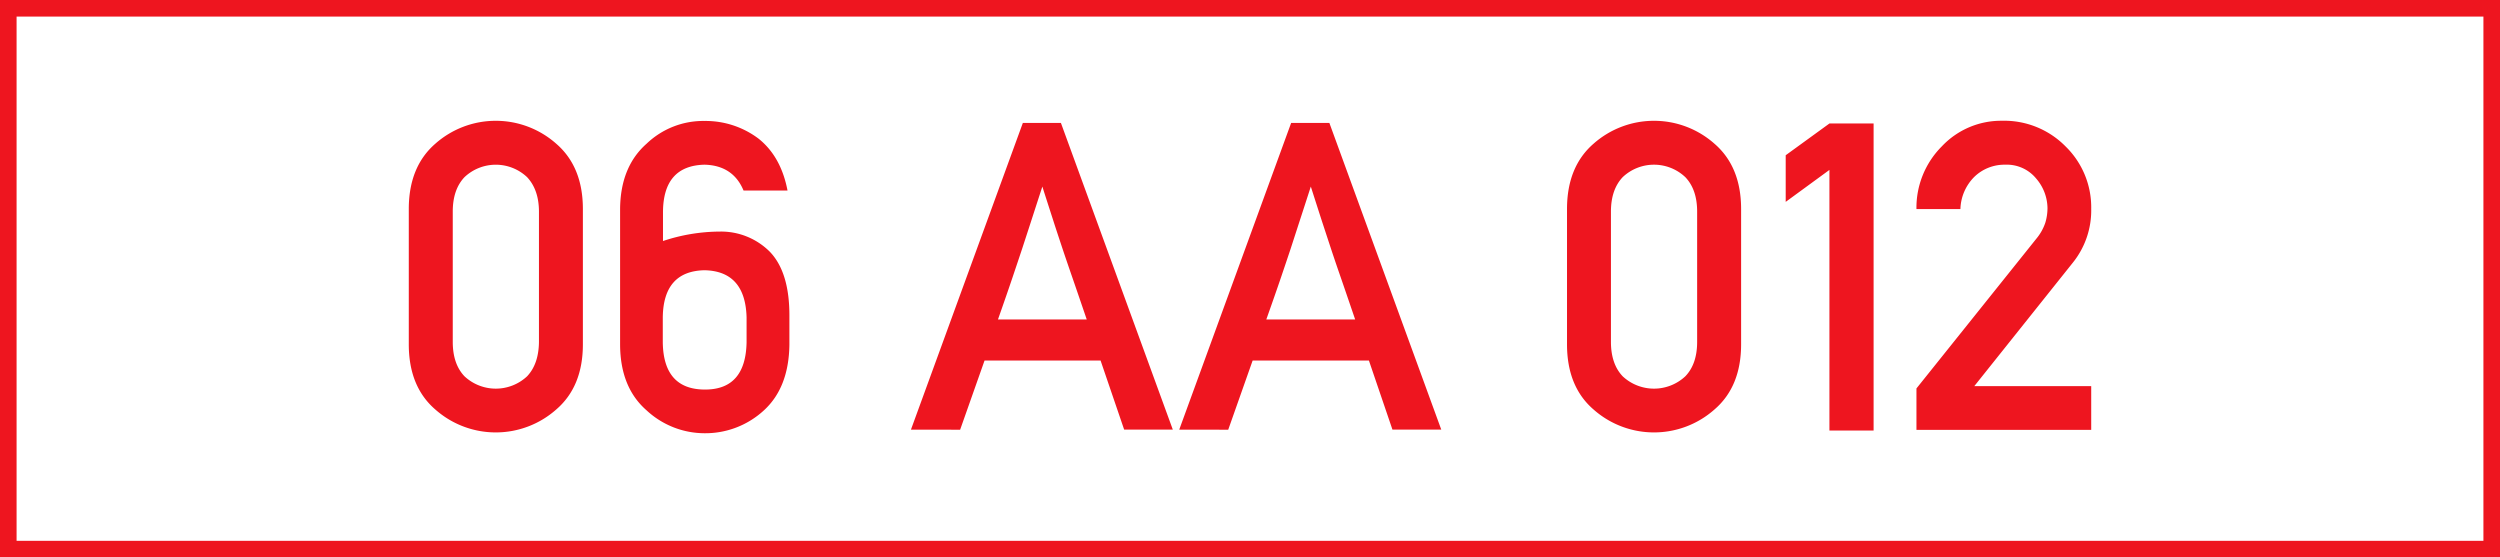
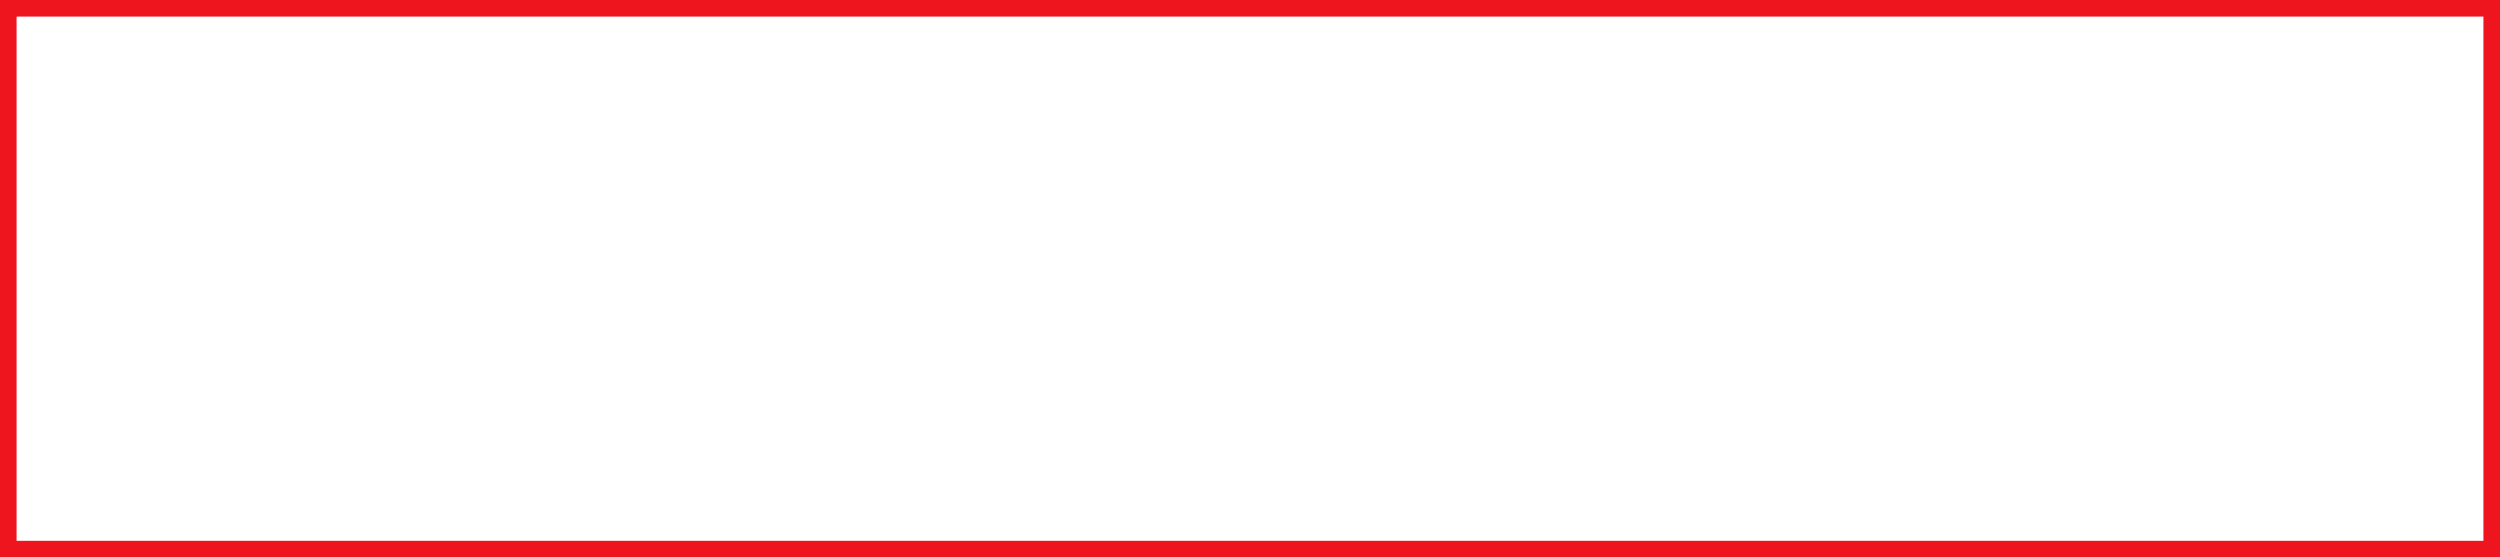
<svg xmlns="http://www.w3.org/2000/svg" viewBox="0 0 603.25 134.5">
  <rect x="0" y="0" width="603.25" height="134.5" fill="#333333" stroke="none" />
  <defs>
    <style>.cls-2{fill:#ee151f}</style>
  </defs>
  <g id="Layer_2" data-name="Layer 2">
    <g id="Layer_1-2" data-name="Layer 1">
      <path style="fill:#fff;stroke:#ee151f;stroke-miterlimit:10;stroke-width:4px" d="M2 2h599.25v130.5H2z" />
-       <path class="cls-2" d="M98.64 83.07V50.45q0-10.2 6.39-15.76a22 22 0 0 1 29.2 0q6.42 5.56 6.42 15.76v32.62q0 10.2-6.42 15.73a22 22 0 0 1-29.2 0q-6.39-5.52-6.39-15.73Zm31.41-.6V51.06c0-3.55-1-6.33-2.87-8.32a11 11 0 0 0-15.09 0c-1.9 2-2.84 4.77-2.84 8.32v31.41c0 3.58.94 6.36 2.84 8.34a11.07 11.07 0 0 0 15.09 0q2.82-2.97 2.87-8.34ZM149.63 83.23V50.5q.06-10.24 6.4-15.83a19.73 19.73 0 0 1 14-5.48 21.22 21.22 0 0 1 13 4.26q5.43 4.32 7 12.53h-10.61c-1.66-4-4.81-6.14-9.44-6.24q-9.94.25-10 11.42v7a43.73 43.73 0 0 1 13.7-2.28 16.61 16.61 0 0 1 12.08 4.87q4.81 5 4.72 15.73v6.75q-.15 10.29-6.14 15.78a20.86 20.86 0 0 1-14.34 5.53A20.62 20.62 0 0 1 156 99q-6.31-5.52-6.37-15.77Zm10.3-6.7v6.09Q160.09 93.93 170 94t10.15-11.36v-6.11q-.33-11.11-10.15-11.32-9.91.21-10.07 11.32ZM219.81 103.67l27-74H256l27 74h-11.74L265.57 87h-28l-5.89 16.69Zm21-26.58h21.42q-2.34-6.86-3.68-10.73t-2.34-6.88c-.66-2-1.33-4-2-6.09s-1.57-4.85-2.69-8.37c-1.19 3.65-2.13 6.57-2.84 8.75l-2.06 6.32q-1 3-2.28 6.8t-3.53 10.2ZM284.55 103.67l27-74h9.23l27 74H336L330.32 87h-28.06l-5.89 16.69Zm21-26.58H327q-2.34-6.86-3.68-10.73c-.9-2.59-1.67-4.88-2.33-6.88l-2-6.09q-1-3.09-2.69-8.37-1.77 5.48-2.84 8.75l-2.05 6.32q-1 3-2.29 6.8t-3.56 10.2ZM378.12 83.07V50.45q0-10.2 6.39-15.76a22 22 0 0 1 29.2 0q6.42 5.56 6.42 15.76v32.62q0 10.2-6.42 15.73a22 22 0 0 1-29.2 0q-6.39-5.52-6.39-15.73Zm31.4-.6V51.06c0-3.55-.95-6.33-2.86-8.32a11 11 0 0 0-15.1 0c-1.89 2-2.84 4.77-2.84 8.32v31.41q0 5.37 2.84 8.34a11.08 11.08 0 0 0 15.1 0q2.87-2.97 2.86-8.34ZM441.44 103.88V41l-10.55 7.71V37.46l10.55-7.66h10.66v74.08ZM462.44 103.73v-10l28.93-36.13a12 12 0 0 0 2.18-3.9 12.54 12.54 0 0 0 .51-3.45 11.1 11.1 0 0 0-2.74-7.18 9.16 9.16 0 0 0-7.46-3.33 10.46 10.46 0 0 0-7.39 2.87 11.41 11.41 0 0 0-3.42 7.84h-10.61a20.93 20.93 0 0 1 6.14-15.15 19.64 19.64 0 0 1 14.47-6.16 20.79 20.79 0 0 1 15.39 6.21 20.51 20.51 0 0 1 6.17 15 20.11 20.11 0 0 1-4.41 13l-23.8 29.82h28.21v10.56Z" />
    </g>
  </g>
</svg>